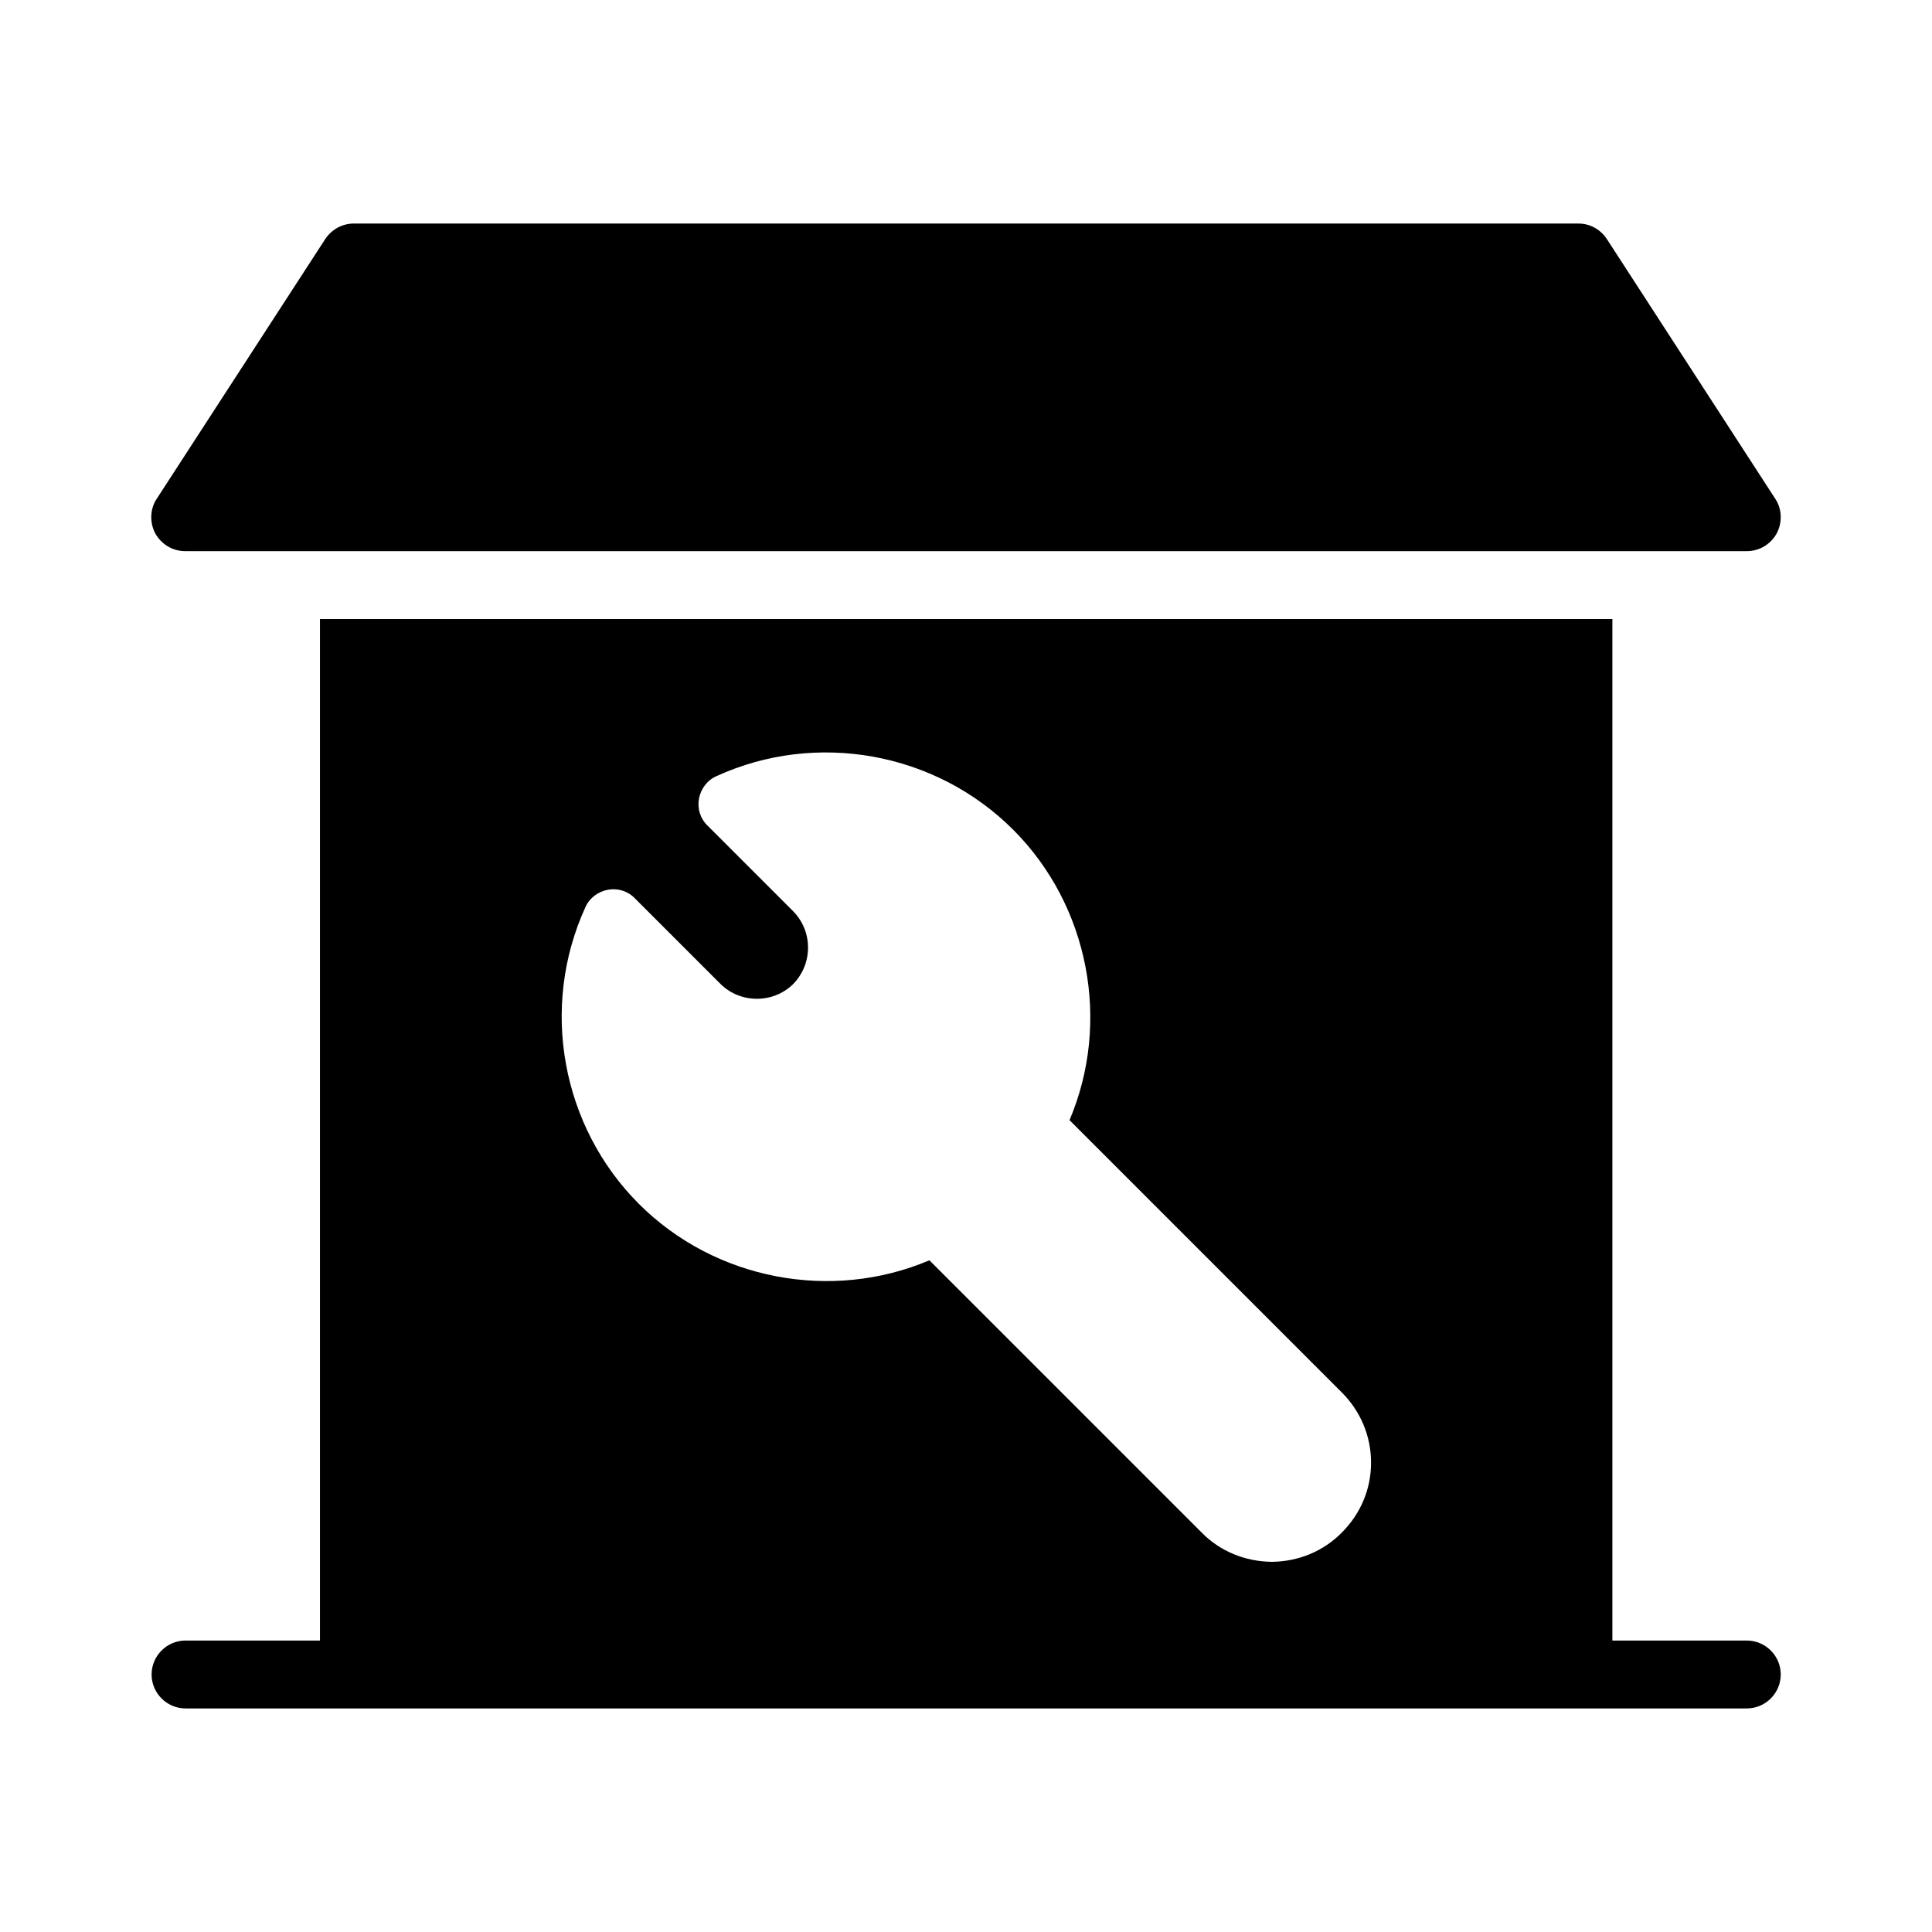
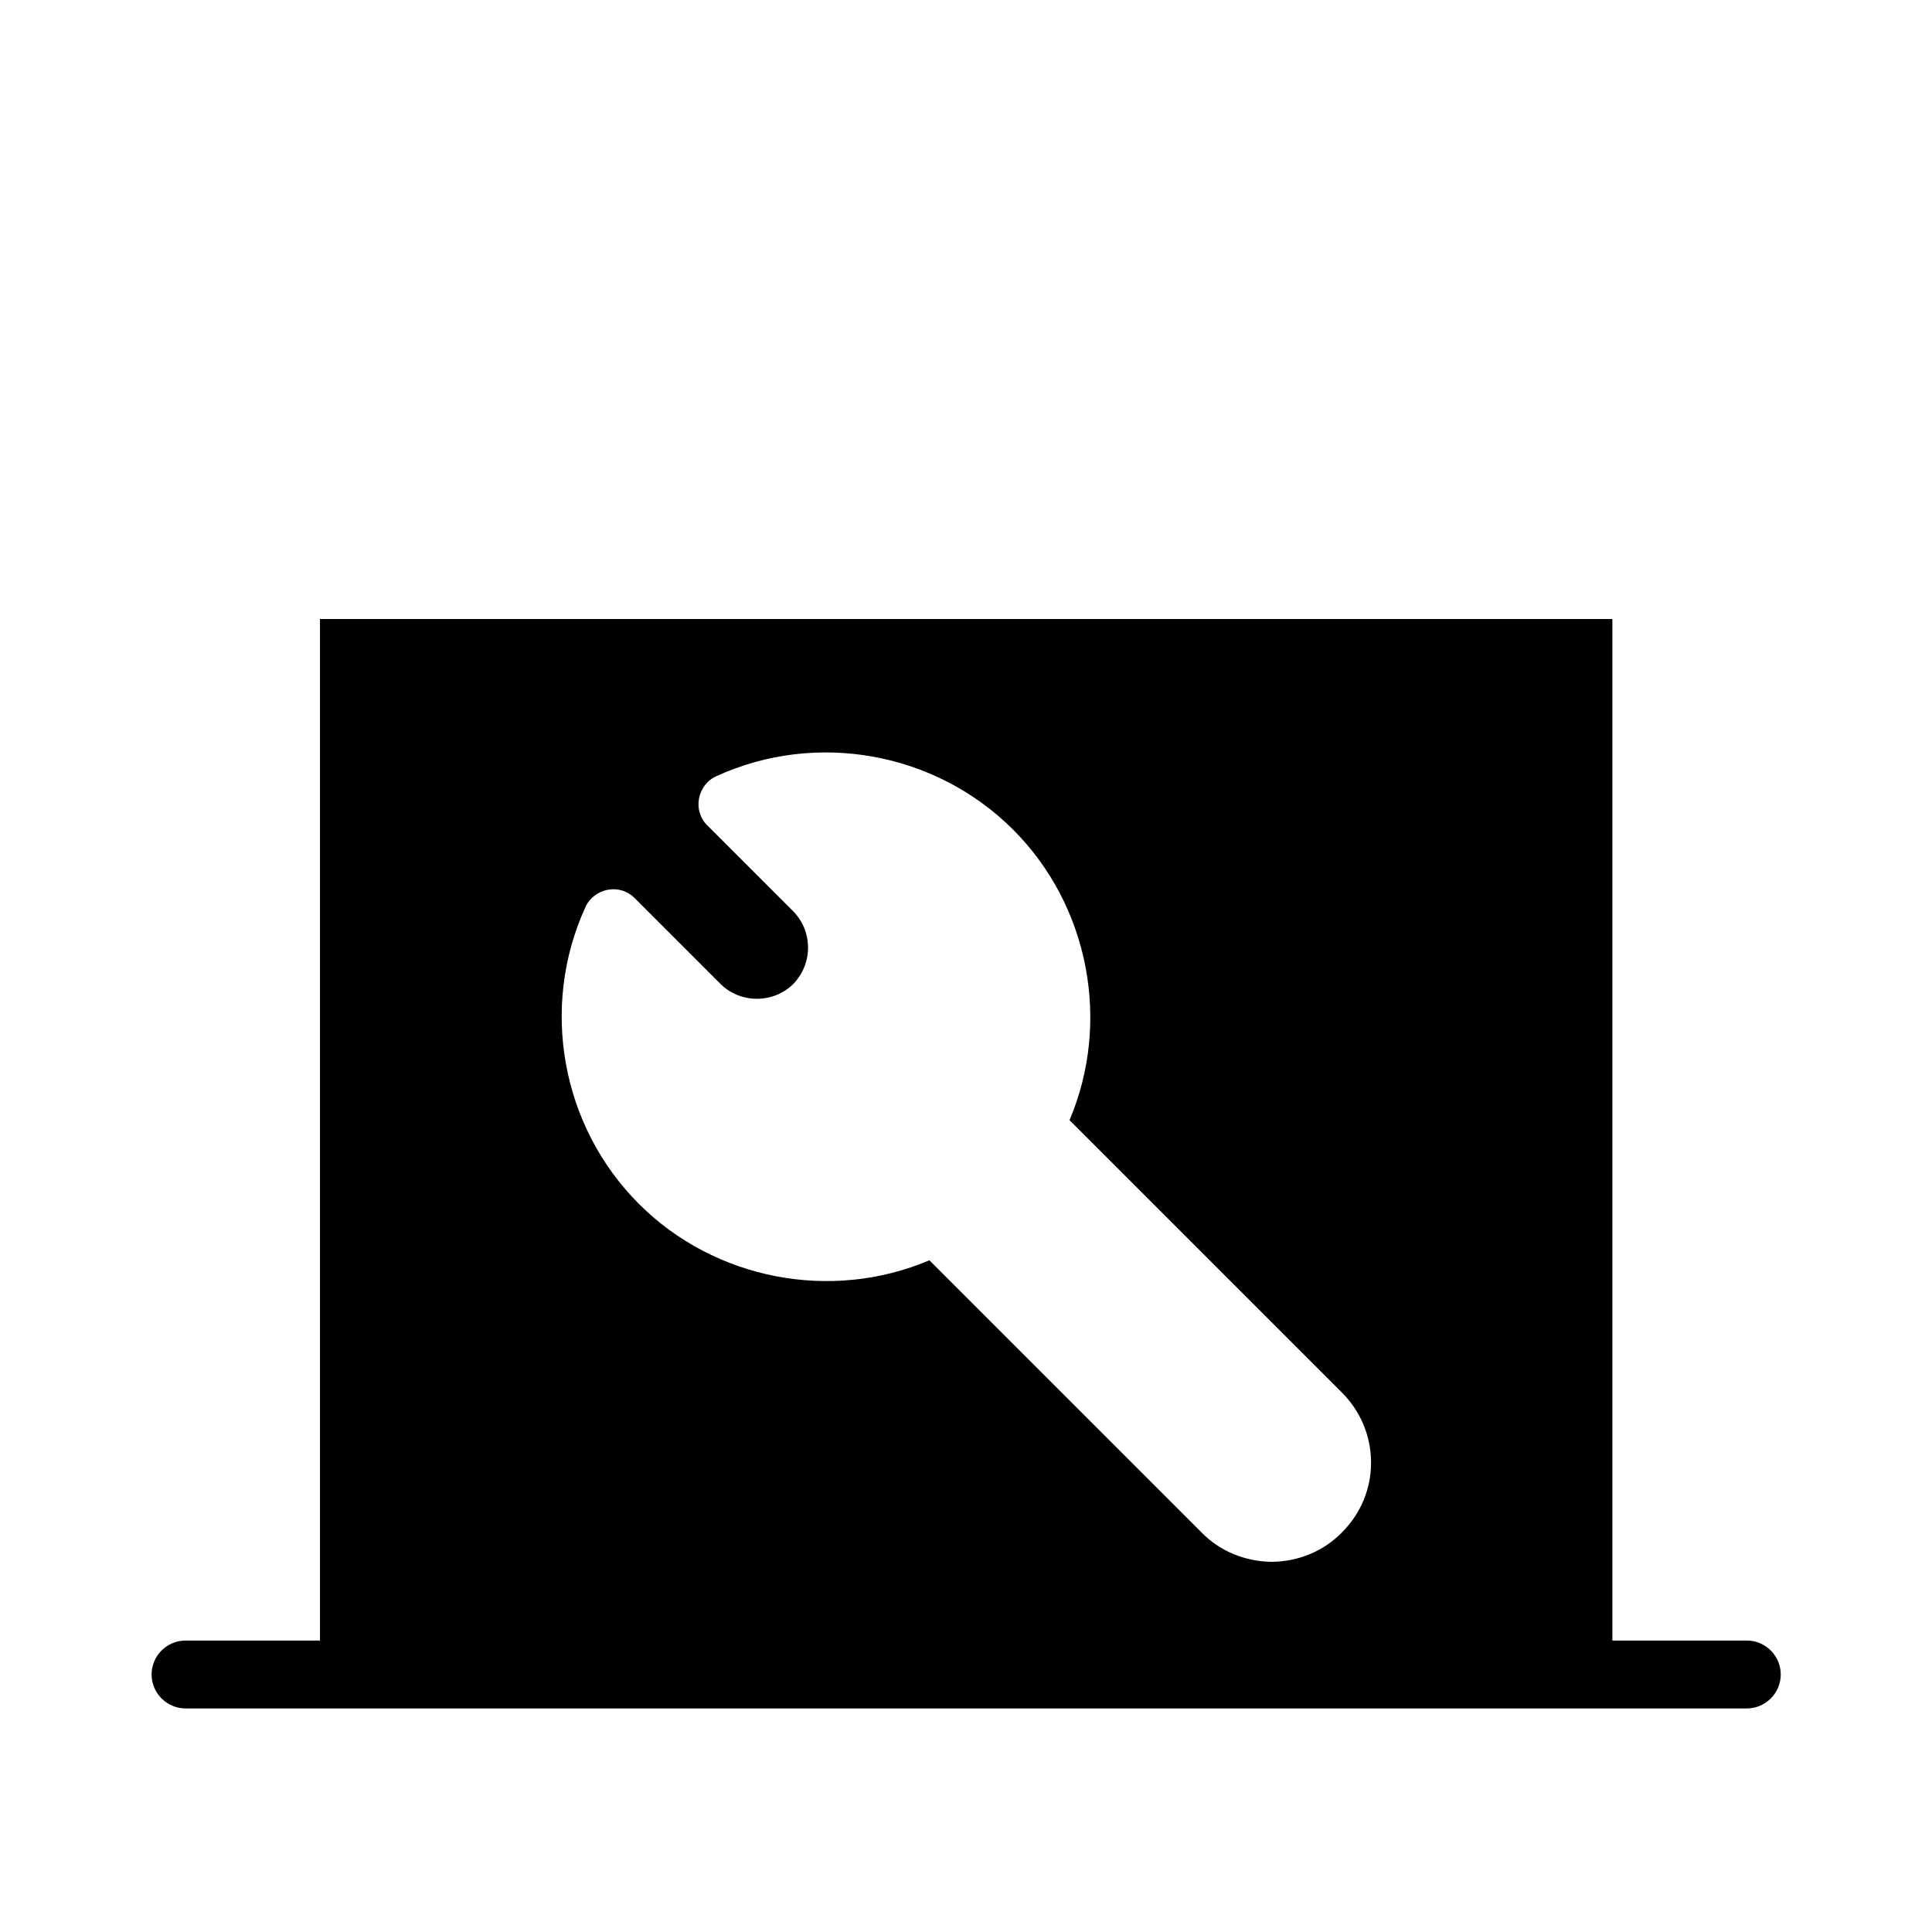
<svg xmlns="http://www.w3.org/2000/svg" fill="#000000" width="800px" height="800px" version="1.1" viewBox="144 144 512 512">
  <g>
-     <path d="m185.16 285.38c1.621 2.879 4.586 4.68 7.918 4.68h413.84c3.328 0 6.297-1.801 7.918-4.68 1.531-2.879 1.441-6.477-0.359-9.176l-44.625-68.824c-1.711-2.609-4.5-4.137-7.559-4.137l-324.5-0.004c-3.059 0-5.848 1.527-7.559 4.047l-44.715 68.918c-1.797 2.699-1.887 6.297-0.359 9.176z" />
    <path d="m606.92 578.76h-35.625v-270.71h-342.5v270.71h-35.625c-4.949 0-8.996 4.047-8.996 8.996 0 4.949 4.047 8.996 8.996 8.996h413.75c4.949 0 8.996-4.047 8.996-8.996 0-4.949-4.047-8.996-8.996-8.996zm-107.33-28.613c-4.898 4.981-11.508 7.672-18.527 7.754-7.102-0.082-13.715-2.773-18.609-7.754l-72.156-72.156c-25.957 11.02-56.809 5.223-76.973-14.938-20.57-20.57-26.281-52.156-14.203-78.605 1.062-2.449 3.348-4.164 5.957-4.652 2.613-0.488 5.305 0.324 7.184 2.285l22.691 22.691c5.305 5.223 13.957 5.223 19.262 0 2.531-2.613 3.918-6.039 3.918-9.633 0-3.672-1.387-7.019-3.918-9.633l-22.691-22.691c-1.957-1.875-2.777-4.57-2.285-7.184 0.488-2.613 2.203-4.898 4.652-5.957 26.445-12.078 58.035-6.367 78.605 14.203 20.16 20.16 25.957 51.016 14.938 76.973l72.156 72.156c4.981 4.981 7.754 11.59 7.754 18.609 0 7.023-2.773 13.555-7.754 18.531z" />
  </g>
</svg>